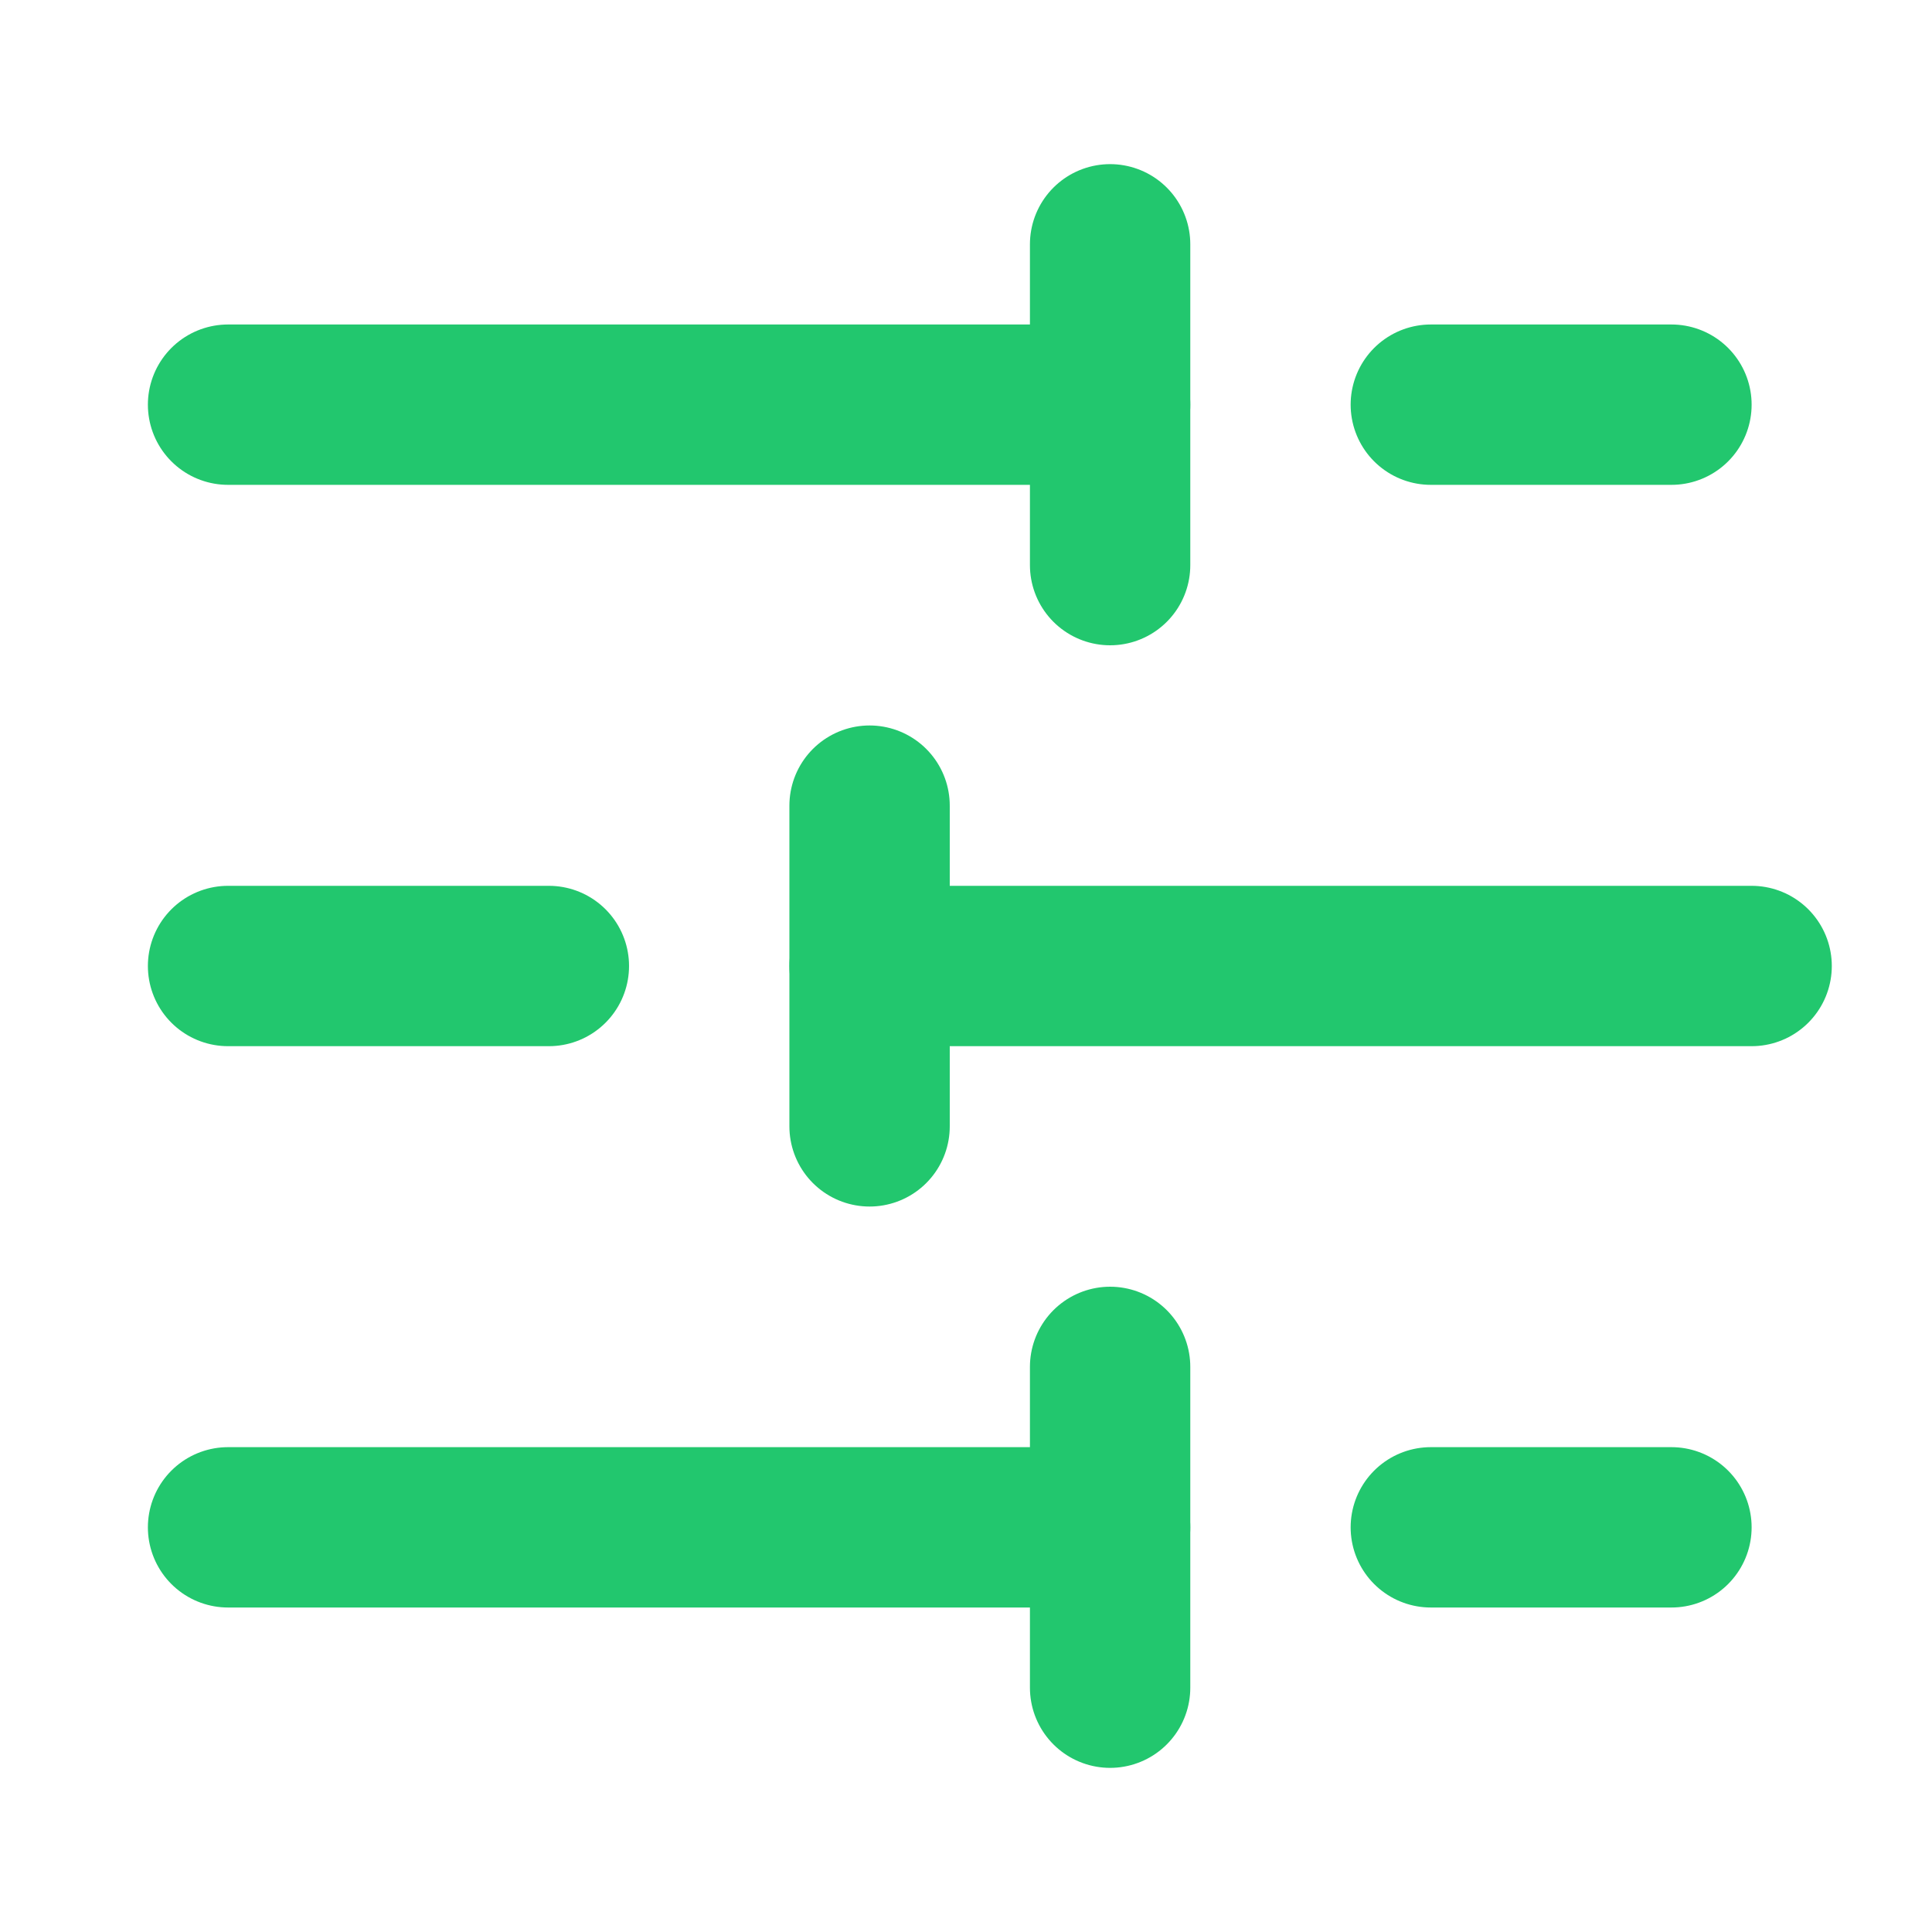
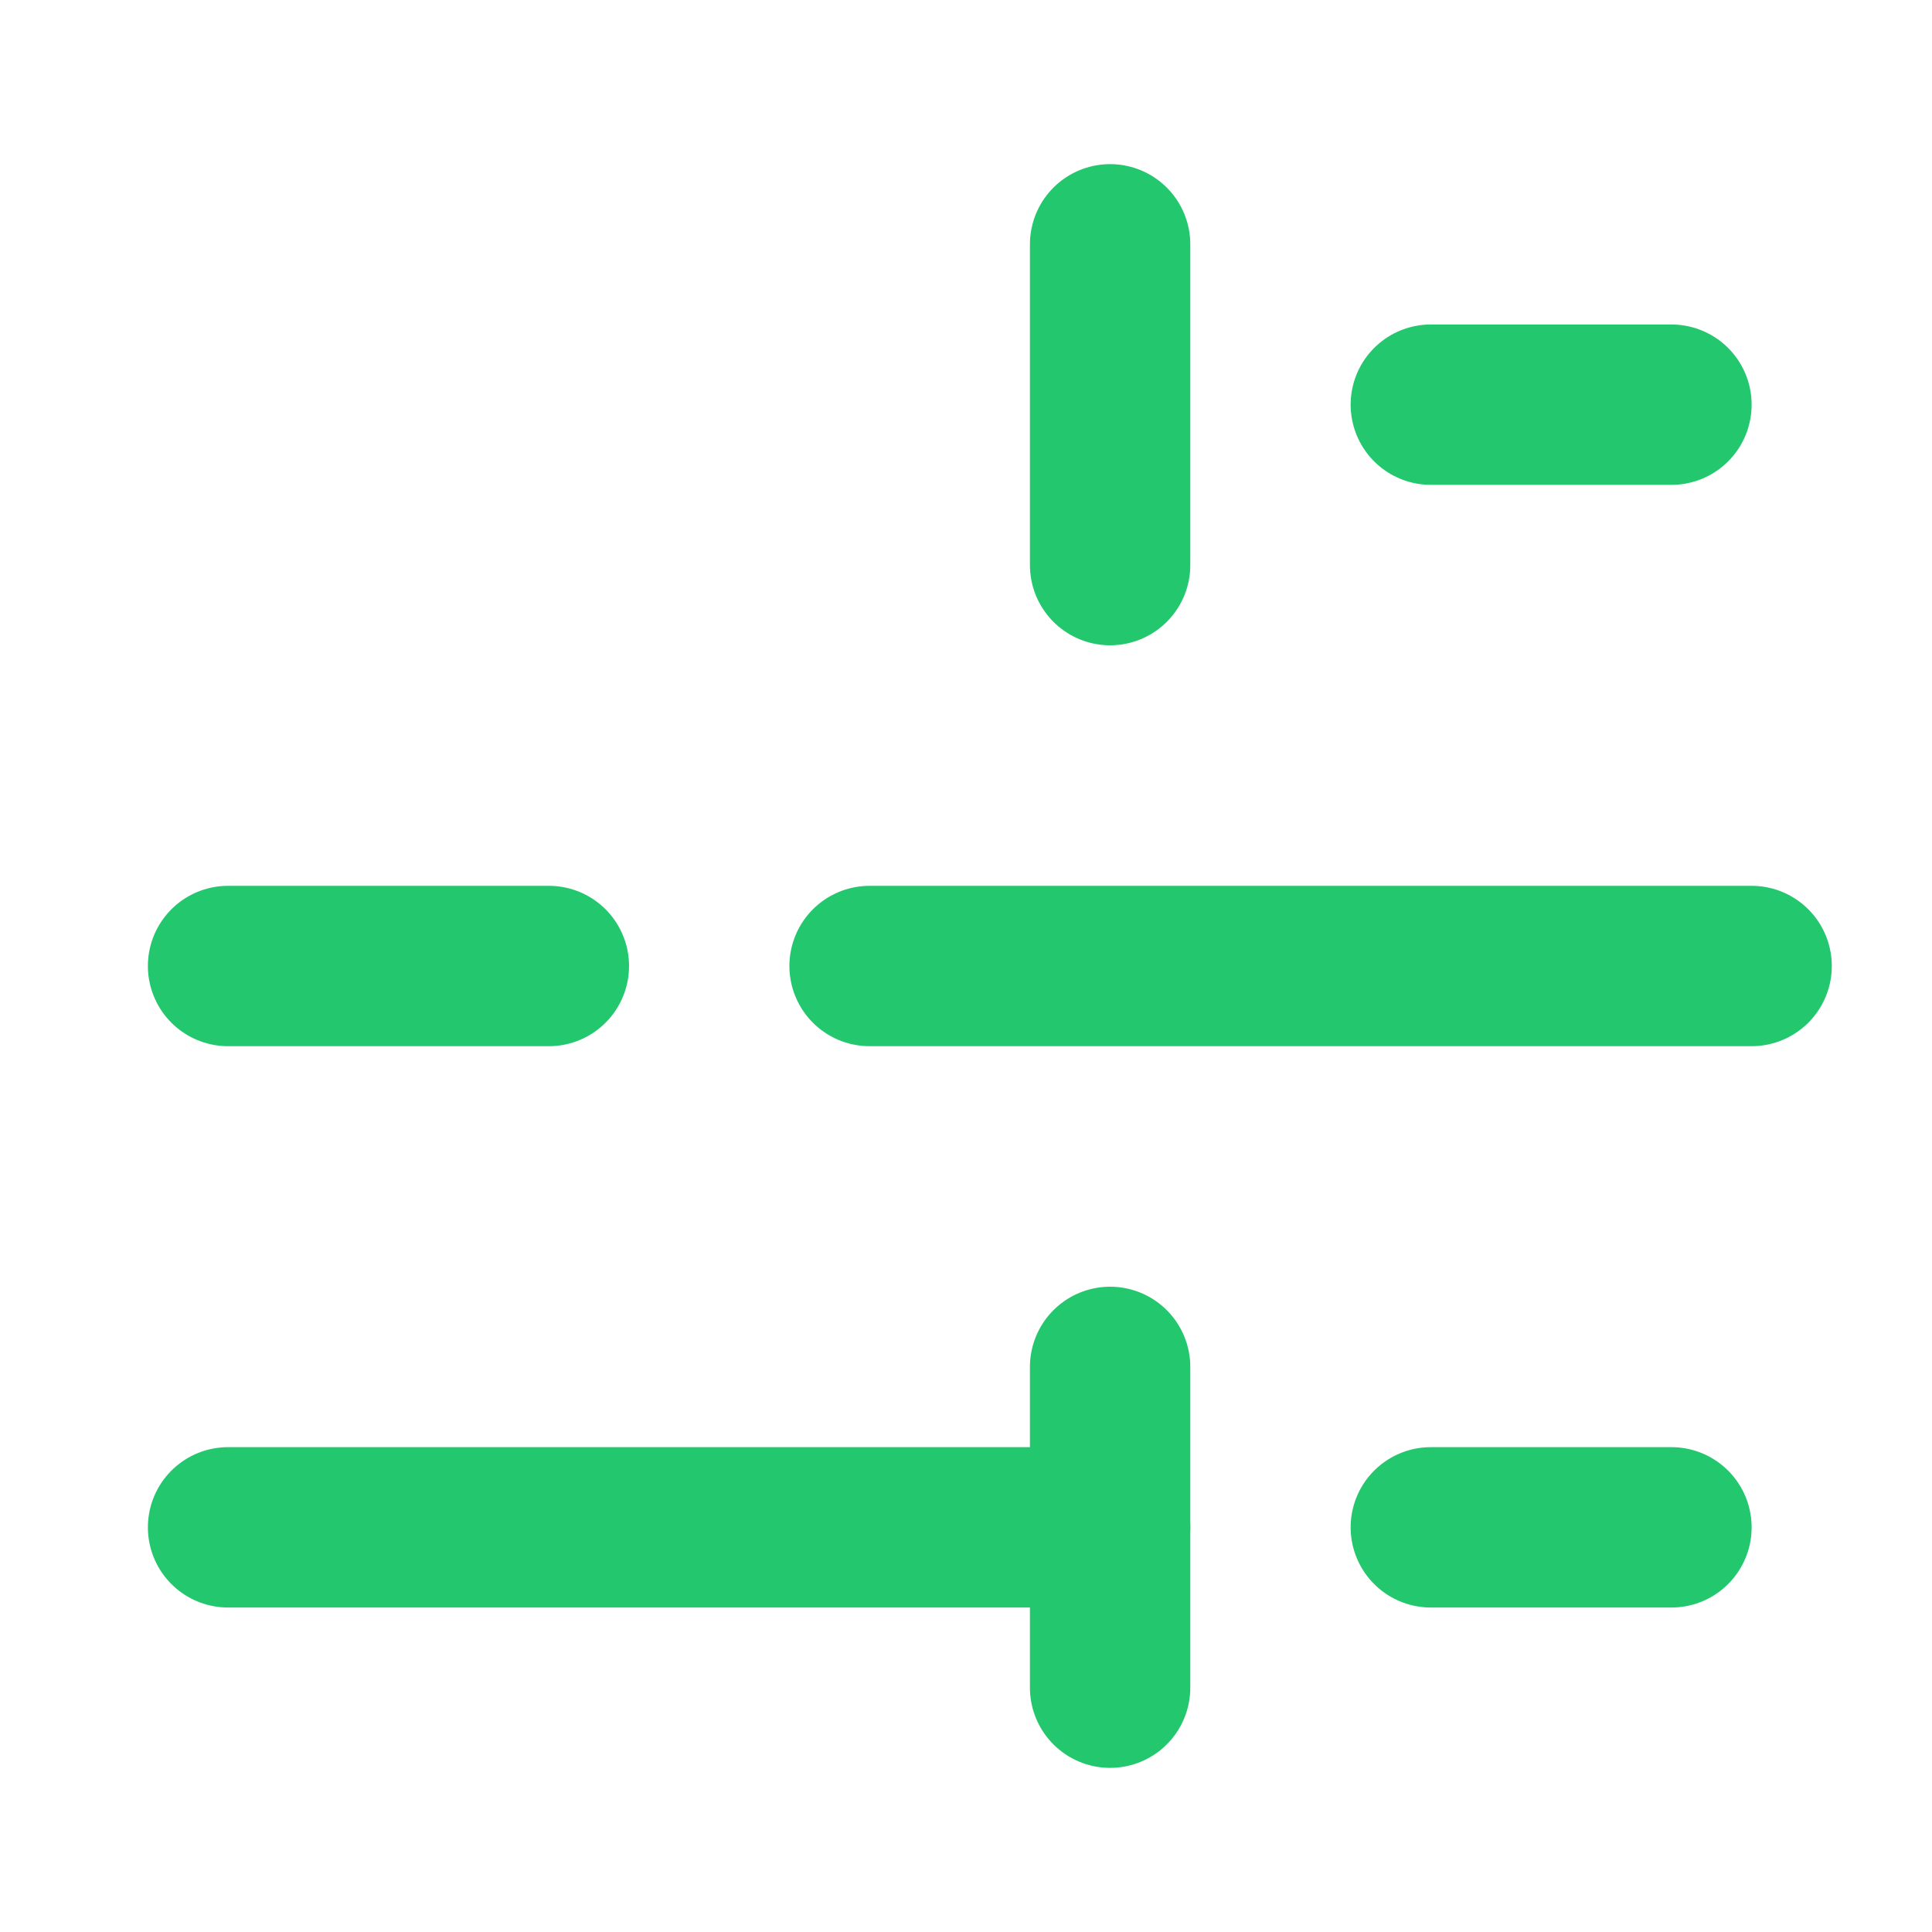
<svg xmlns="http://www.w3.org/2000/svg" width="22" height="22" viewBox="0 0 22 22" fill="none">
  <path d="M19.033 4.608H16.293" stroke="#22C76E" stroke-width="1.826" stroke-linecap="round" stroke-linejoin="round" />
  <path d="M12.641 2.782V6.435" stroke="#22C76E" stroke-width="1.826" stroke-linecap="round" stroke-linejoin="round" />
-   <path d="M12.641 4.608H2.597" stroke="#22C76E" stroke-width="1.826" stroke-linecap="round" stroke-linejoin="round" />
  <path d="M6.25 11H2.597" stroke="#22C76E" stroke-width="1.826" stroke-linecap="round" stroke-linejoin="round" />
-   <path d="M9.902 9.174V12.826" stroke="#22C76E" stroke-width="1.826" stroke-linecap="round" stroke-linejoin="round" />
  <path d="M19.946 11H9.902" stroke="#22C76E" stroke-width="1.826" stroke-linecap="round" stroke-linejoin="round" />
  <path d="M19.033 17.392H16.293" stroke="#22C76E" stroke-width="1.826" stroke-linecap="round" stroke-linejoin="round" />
  <path d="M12.641 15.565V19.218" stroke="#22C76E" stroke-width="1.826" stroke-linecap="round" stroke-linejoin="round" />
  <path d="M12.641 17.392H2.597" stroke="#22C76E" stroke-width="1.826" stroke-linecap="round" stroke-linejoin="round" />
</svg>